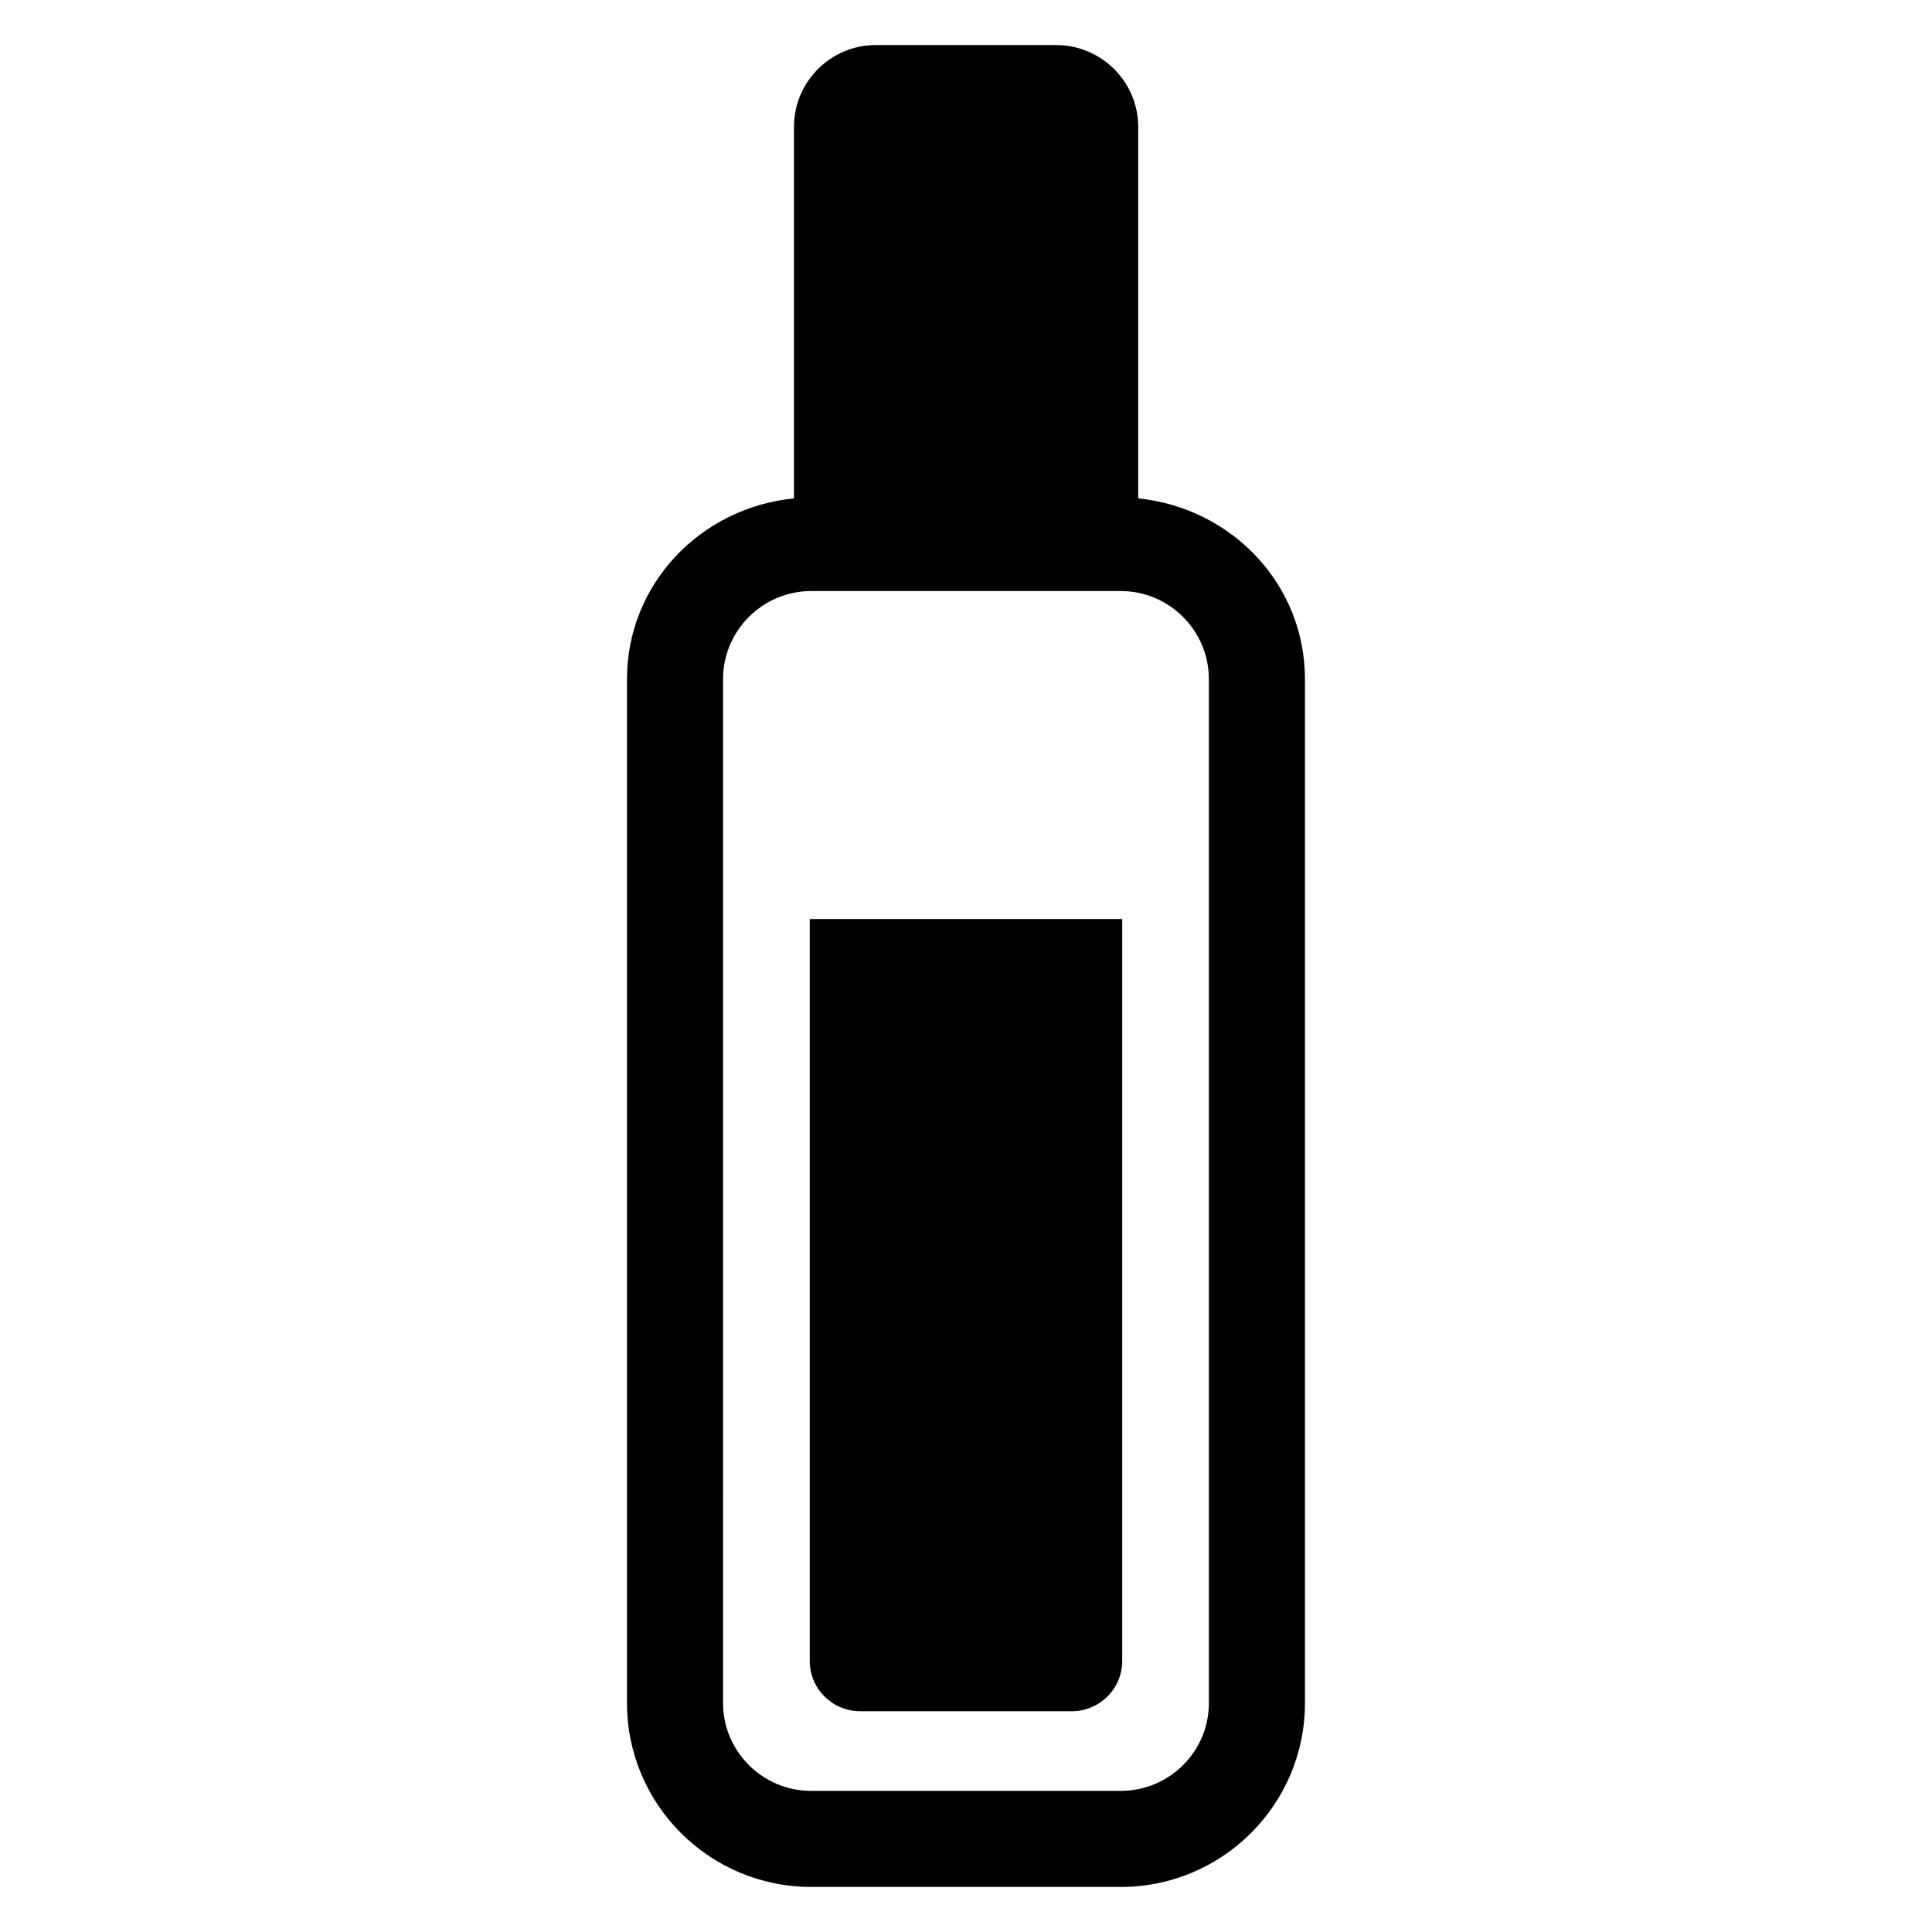
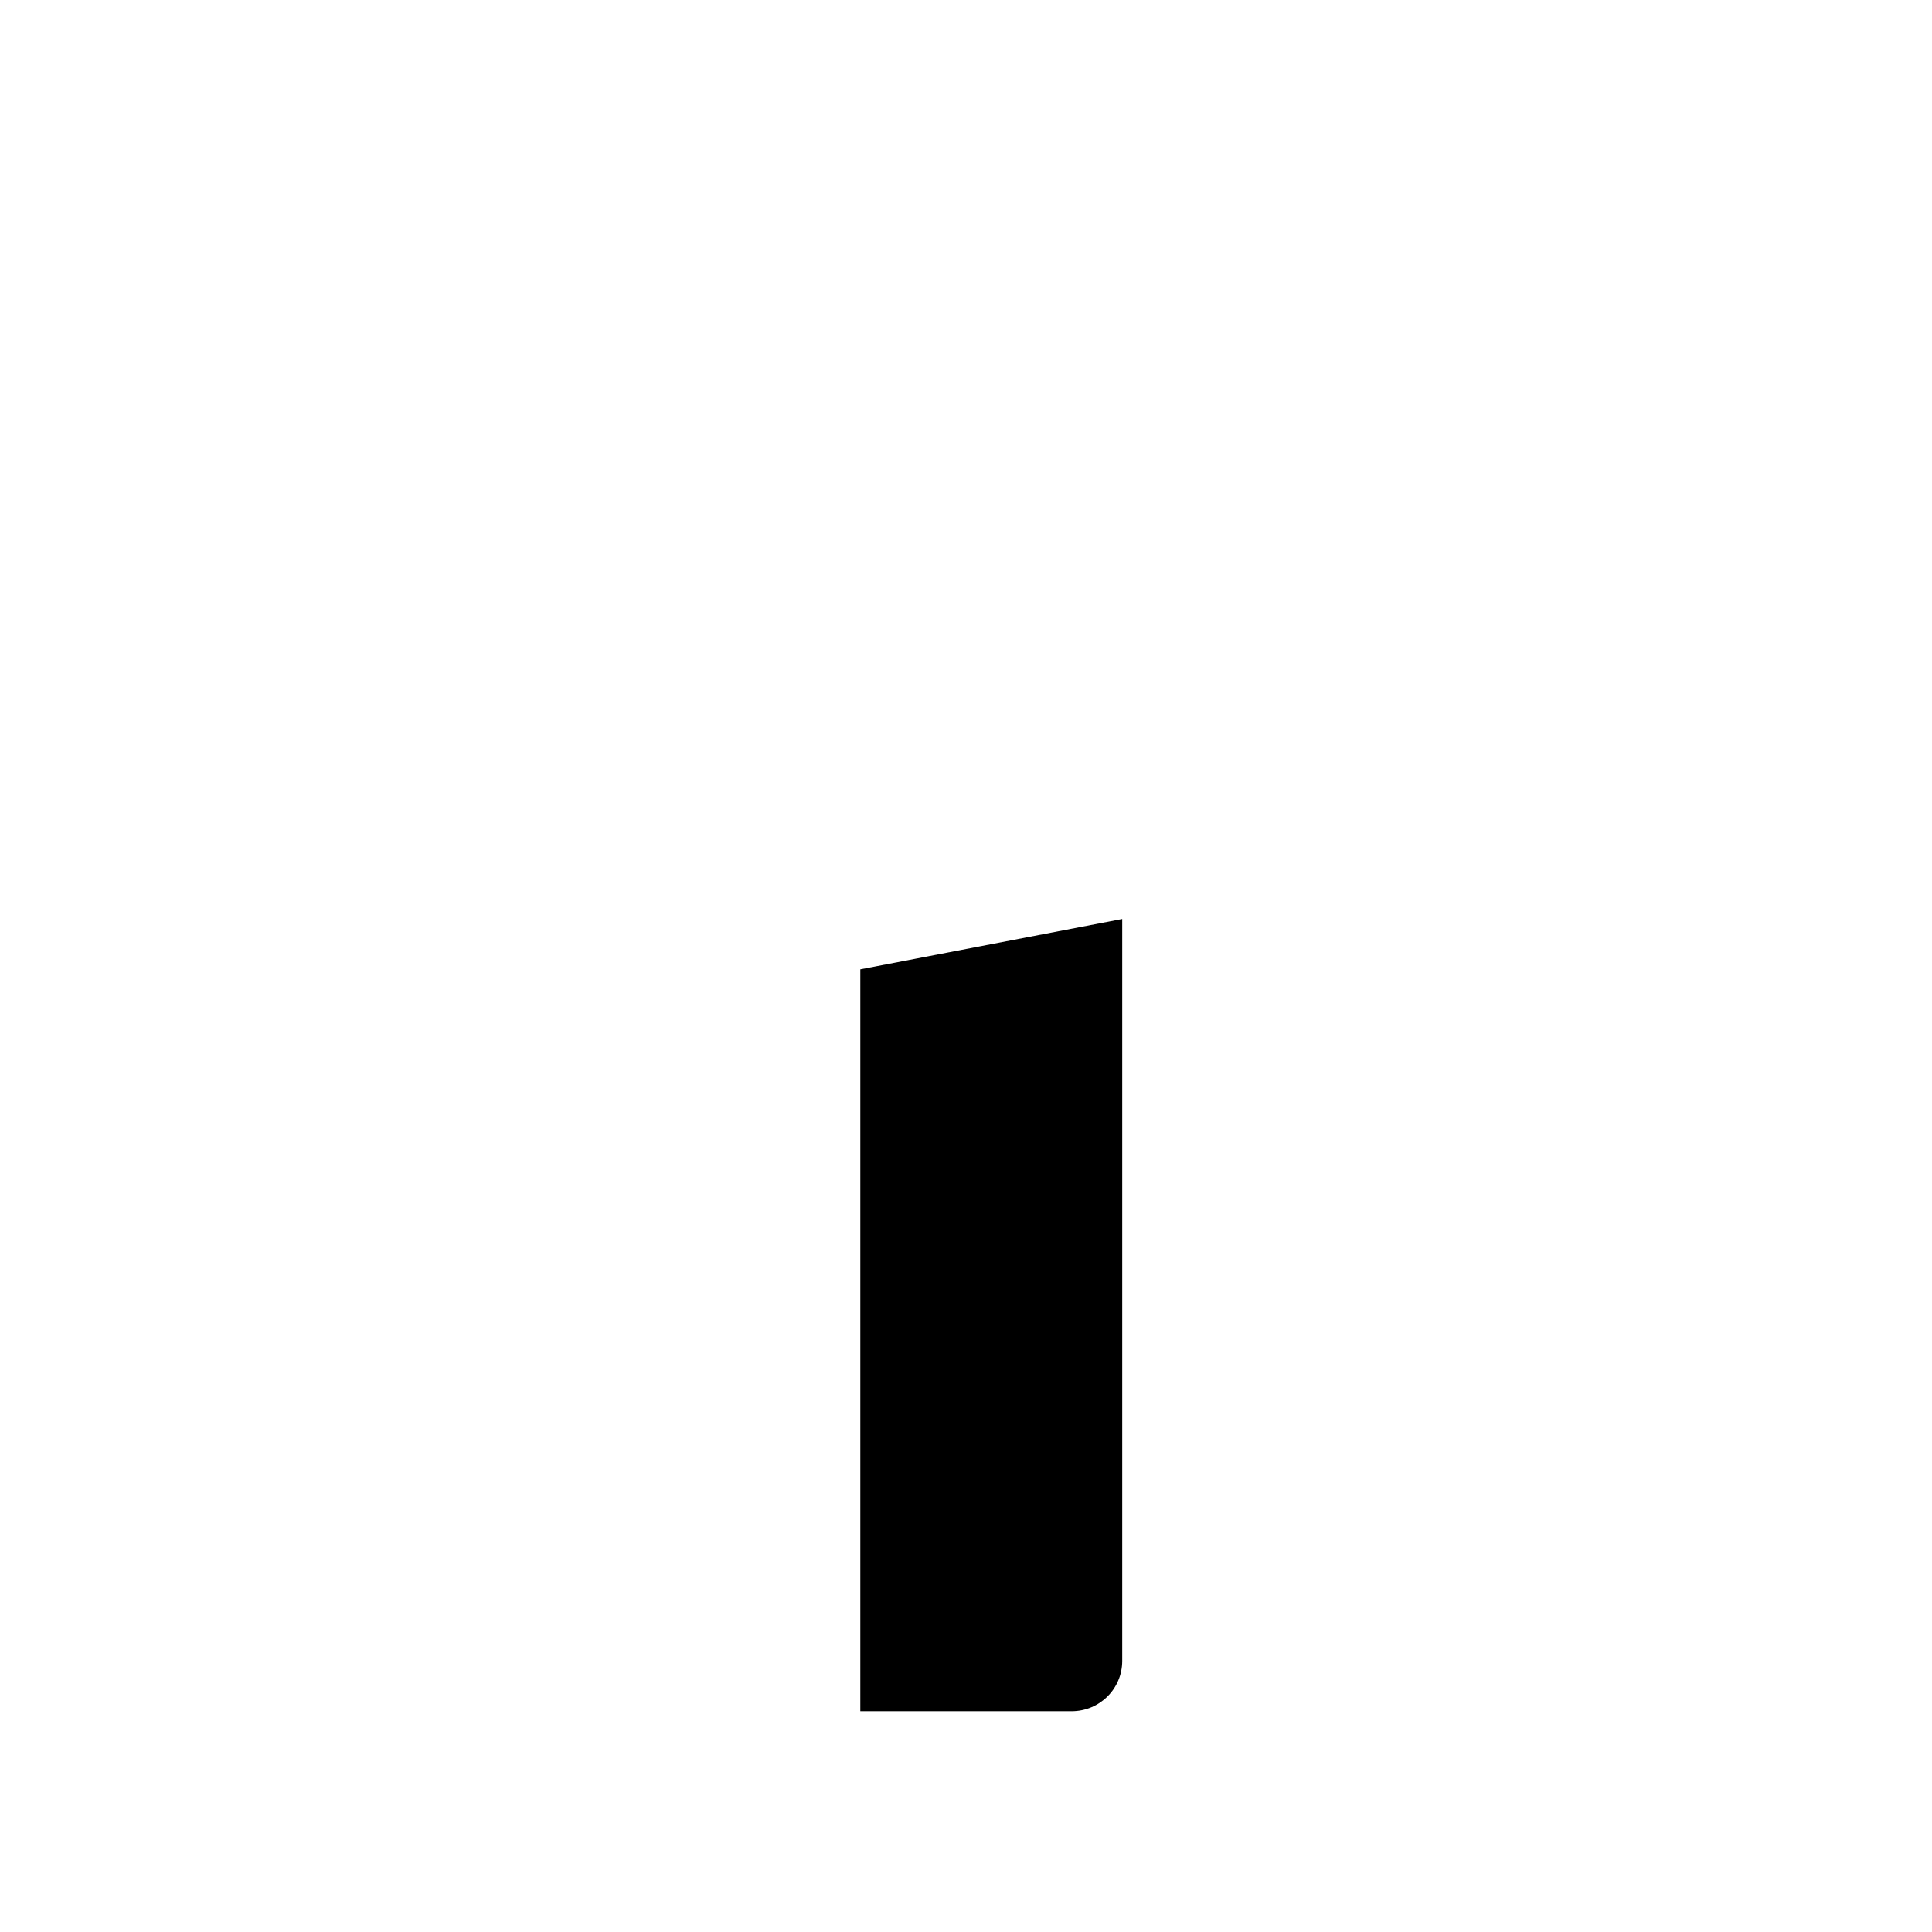
<svg xmlns="http://www.w3.org/2000/svg" fill="#000000" width="800px" height="800px" version="1.1" viewBox="144 144 512 512">
  <g>
-     <path d="m441.4 387.55v196.61c0 7.394-6 13.336-13.402 13.336l-56.008-0.004c-7.394 0-13.395-5.938-13.395-13.336v-196.61z" />
-     <path d="m445.64 276.08v-98.445c0-11.941-9.762-21.699-21.766-21.699h-47.766c-12 0-21.699 9.758-21.699 21.699v98.445c-24.668 2.43-44.25 22.609-44.25 47.891v271.35c0 26.914 21.883 48.734 48.797 48.734h82.074c26.914 0 48.797-21.82 48.797-48.734v-271.35c0-25.281-19.574-45.398-44.188-47.891zm18.73 319.24c0 12.852-10.484 23.277-23.336 23.277h-82.078c-12.848 0-23.336-10.422-23.336-23.277l-0.004-271.35c0-12.852 10.492-23.336 23.336-23.336h82.074c12.852 0 23.336 10.484 23.336 23.336z" />
+     <path d="m441.4 387.55v196.61c0 7.394-6 13.336-13.402 13.336l-56.008-0.004v-196.61z" />
  </g>
</svg>